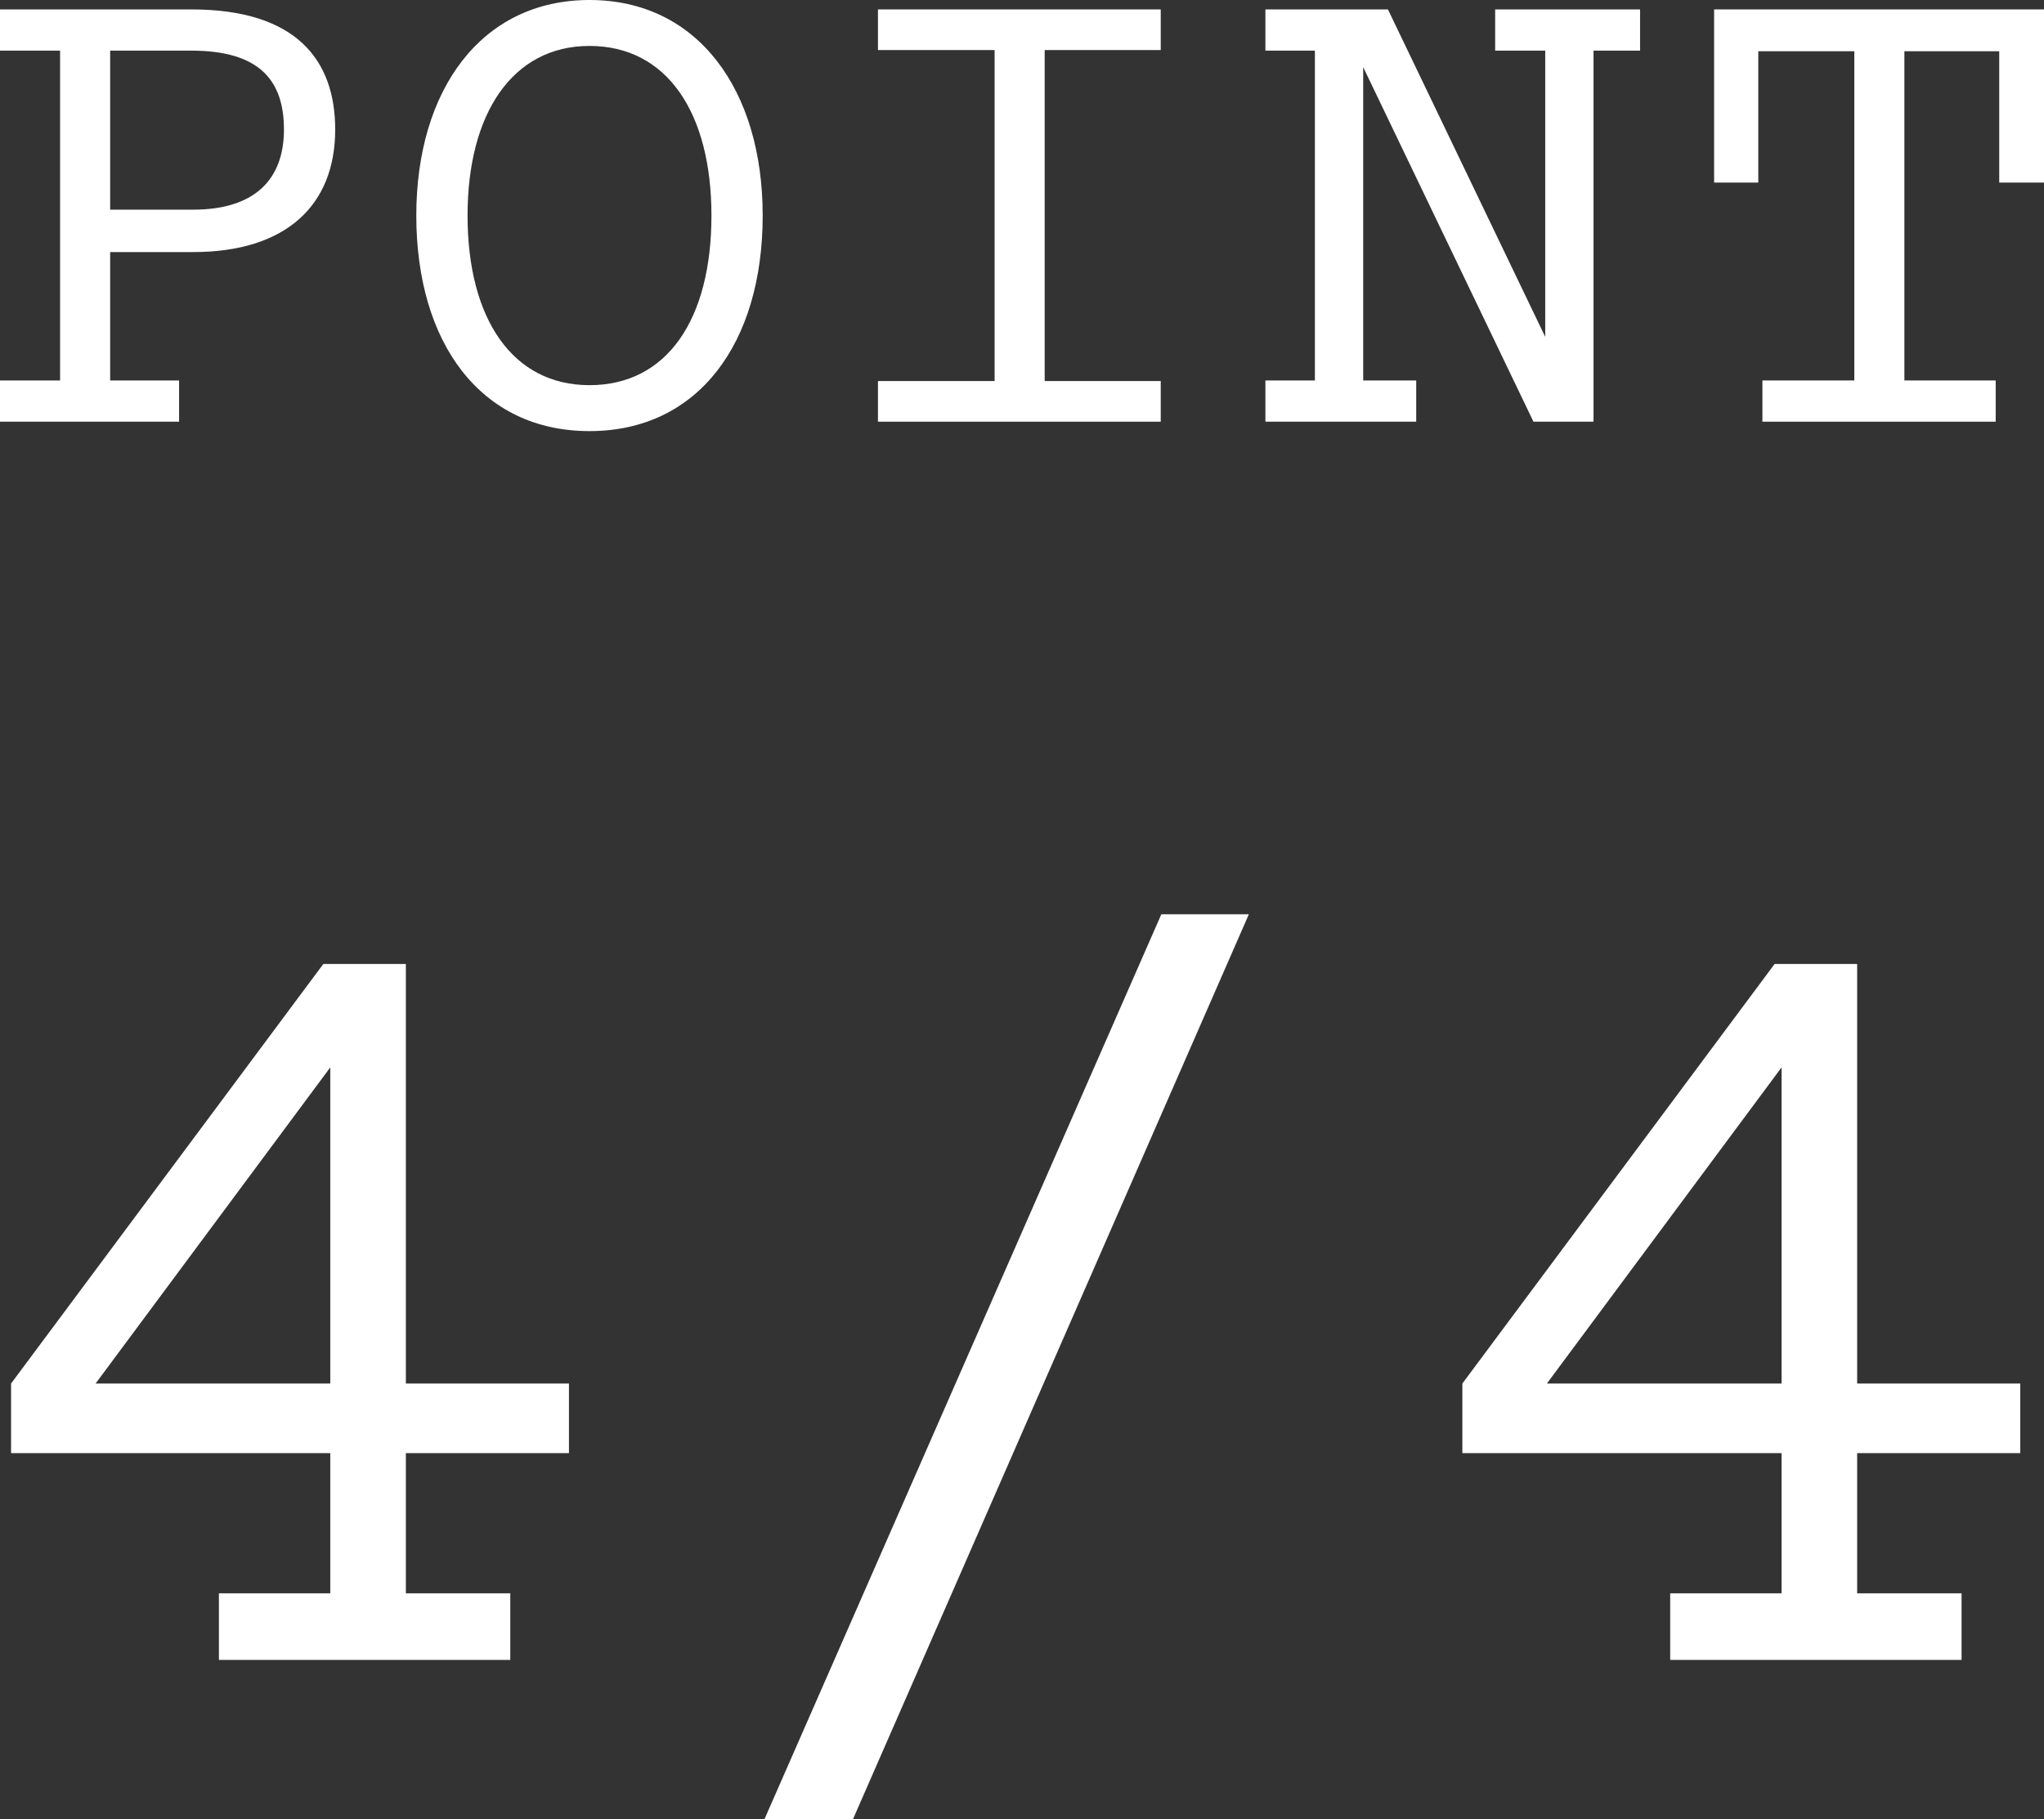
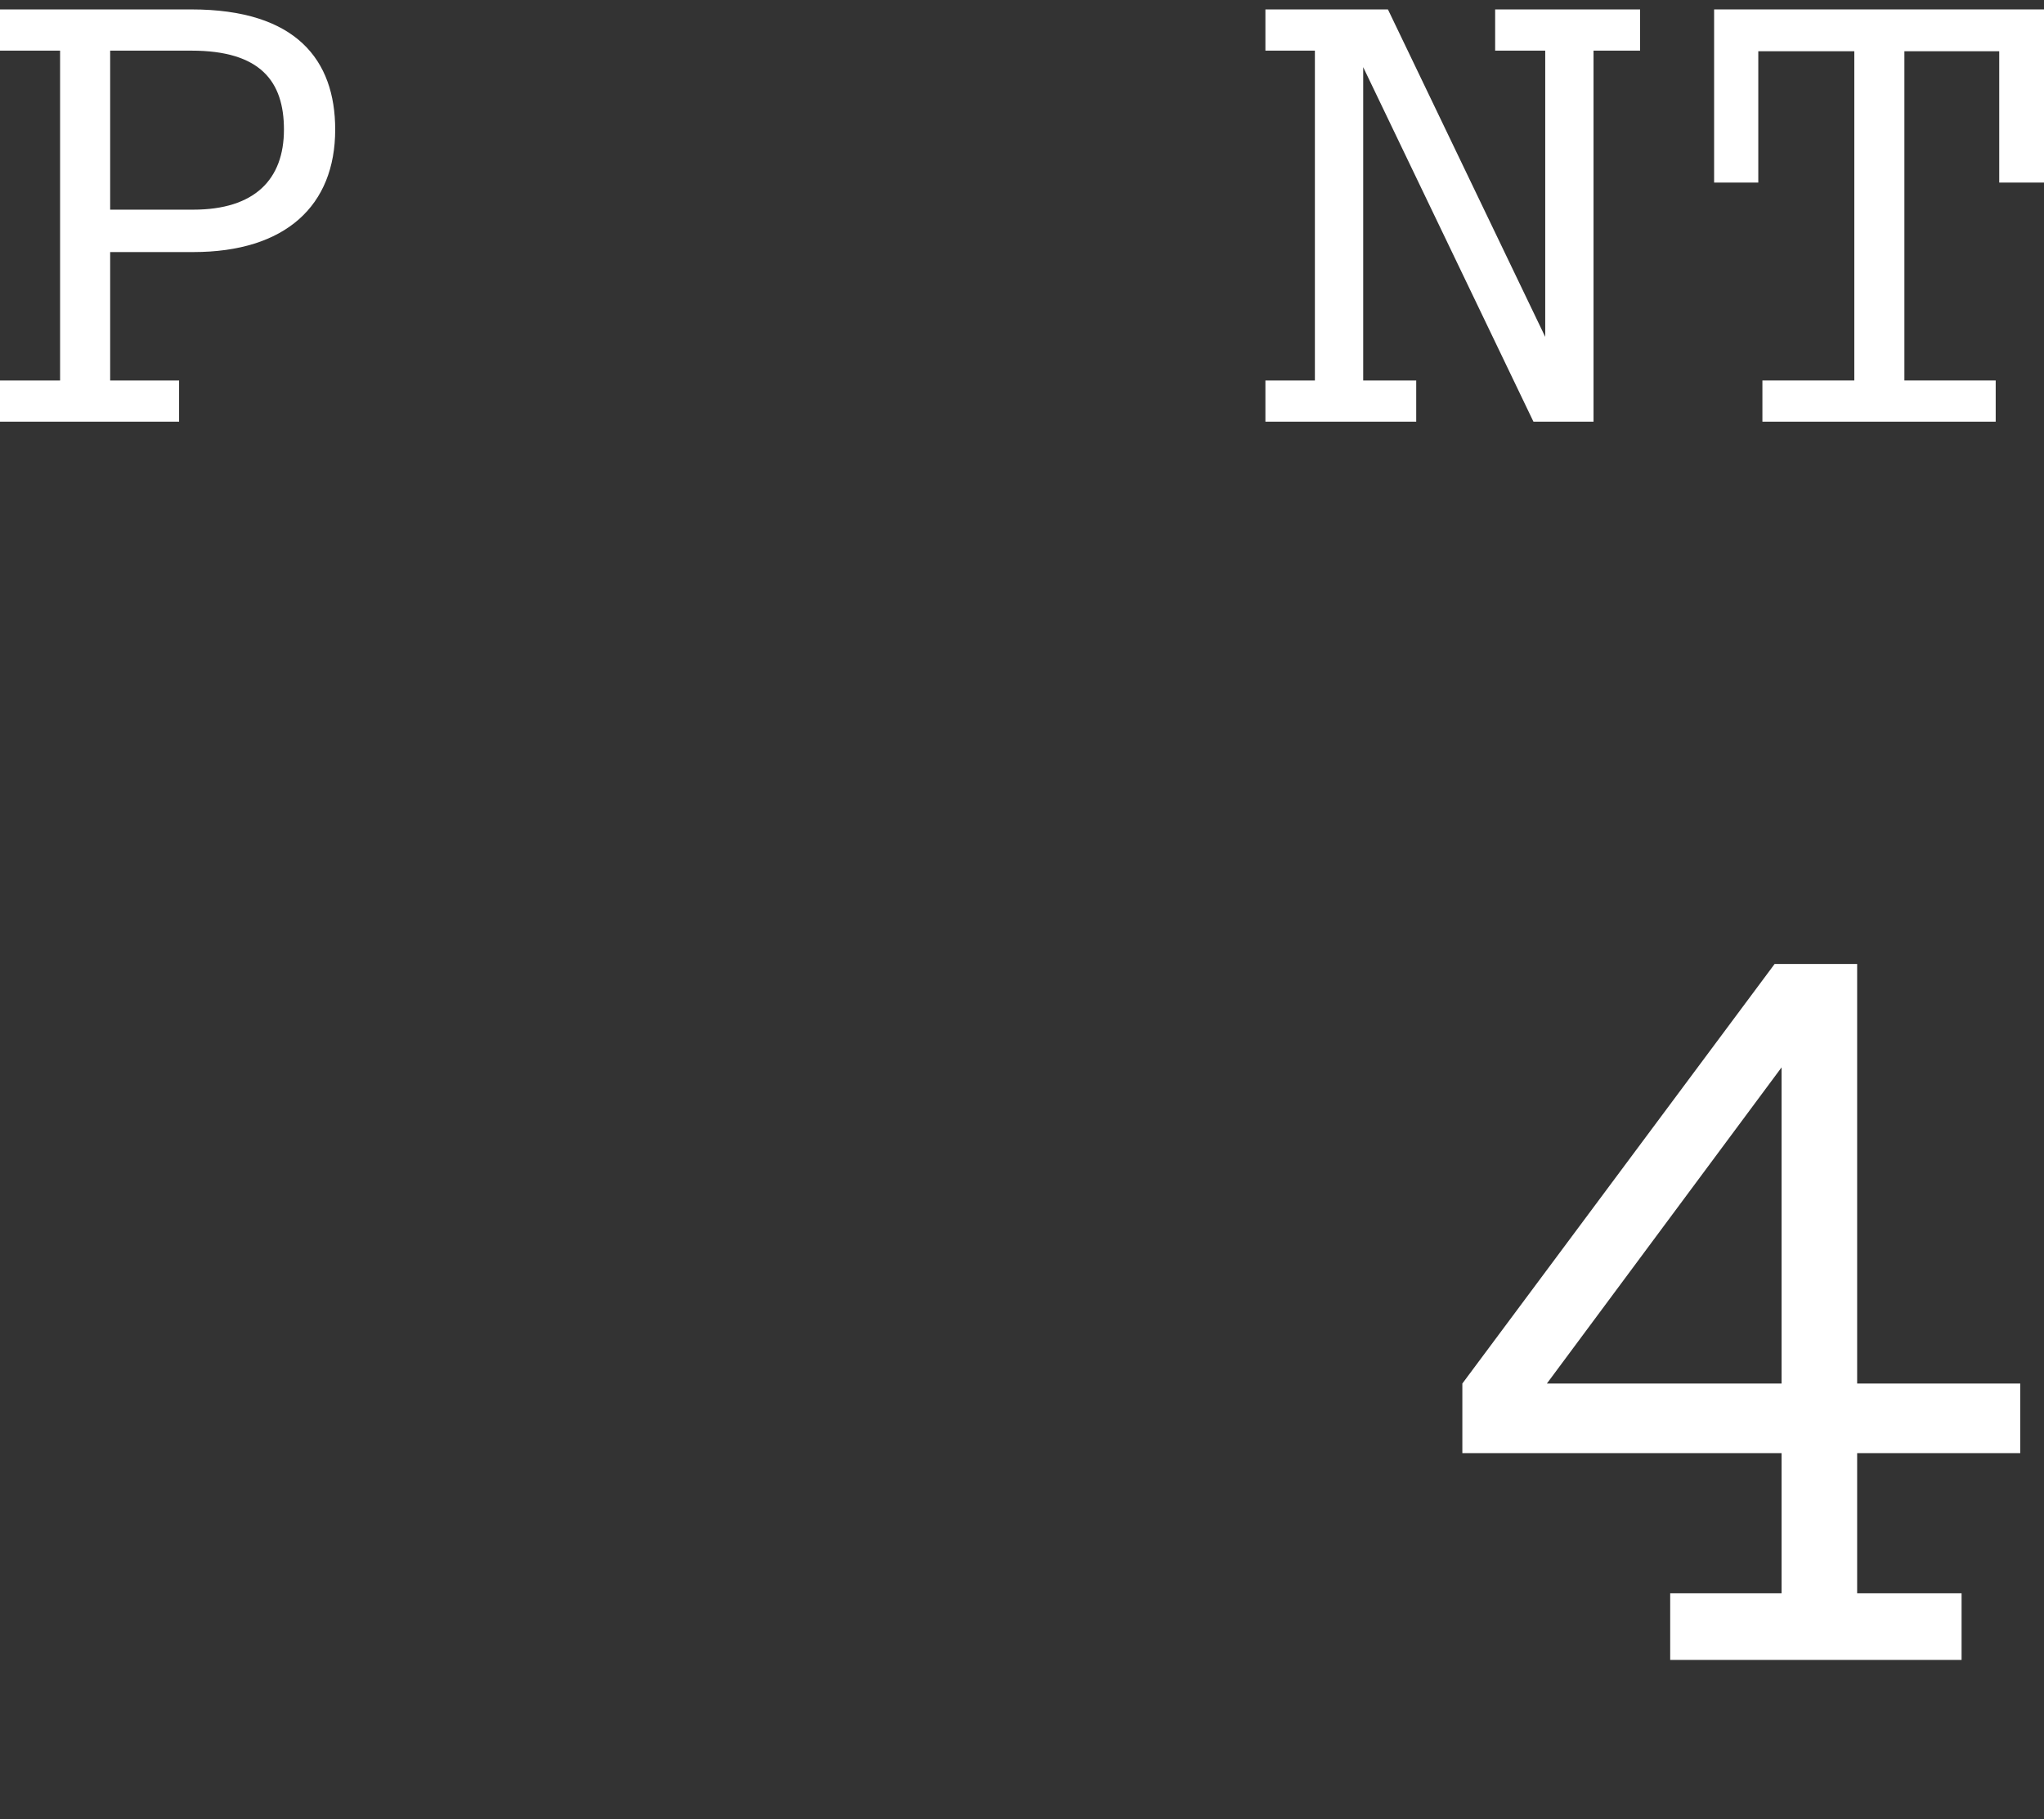
<svg xmlns="http://www.w3.org/2000/svg" width="300" height="267" viewBox="0 0 300 267" fill="none">
  <rect x="0" y="0" width="300" height="267" fill="#333333" stroke="none" />
  <path d="M292.91 61.896H258.671V55.845H272.159V7.521H258.066V26.799H251.582V1.383H300V26.799H293.429V7.521H279.509V55.845H292.91V61.896Z" fill="white" />
  <path d="M219.445 7.434V1.383H240.714V7.434H233.884V61.896H225.065L200.077 9.855V55.845H207.859V61.896H185.725V55.845H192.988V7.434H185.725V1.383H203.709L226.794 49.448V7.434H219.445Z" fill="white" />
-   <path d="M170.362 61.896H128.86V55.931H145.98V7.348H128.86V1.383H170.362V7.348H153.329V55.931H170.362V61.896Z" fill="white" />
-   <path d="M86.521 63.279C70.526 63.279 61.101 50.312 61.101 31.64C61.101 13.226 70.612 0 86.521 0C102.43 0 111.941 13.226 111.941 31.64C111.941 50.312 102.516 63.279 86.521 63.279ZM86.521 56.536C97.934 56.536 104.419 46.854 104.419 31.64C104.419 16.598 97.934 6.743 86.521 6.743C75.195 6.743 68.624 16.684 68.624 31.64C68.624 46.768 75.195 56.536 86.521 56.536Z" fill="white" />
  <path d="M26.284 61.896H0V55.845H8.819V7.434H0V1.383H28.1C43.49 1.383 49.197 8.818 49.197 19.018C49.197 30.17 41.934 36.999 28.359 36.999H16.168V55.845H26.284V61.896ZM16.168 7.434V30.775H28.359C37.351 30.775 41.675 26.366 41.675 19.018C41.675 11.93 38.216 7.434 28.1 7.434H16.168Z" fill="white" />
  <path d="M296.513 203.081V213.297H272.576V233.873H287.902V243.651H245.136V233.873H261.483V213.297H214.631V203.081L260.462 141.497H272.576V203.081H296.513ZM261.483 156.674L227.037 203.081H261.483V156.674Z" fill="white" />
-   <path d="M125.205 267H112.214L170.451 134.201H183.296L125.205 267Z" fill="white" />
-   <path d="M83.506 203.081V213.297H59.569V233.873H74.895V243.651H32.129V233.873H48.476V213.297H1.624V203.081L47.455 141.497H59.569V203.081H83.506ZM48.476 156.674L14.03 203.081H48.476V156.674Z" fill="white" />
</svg>